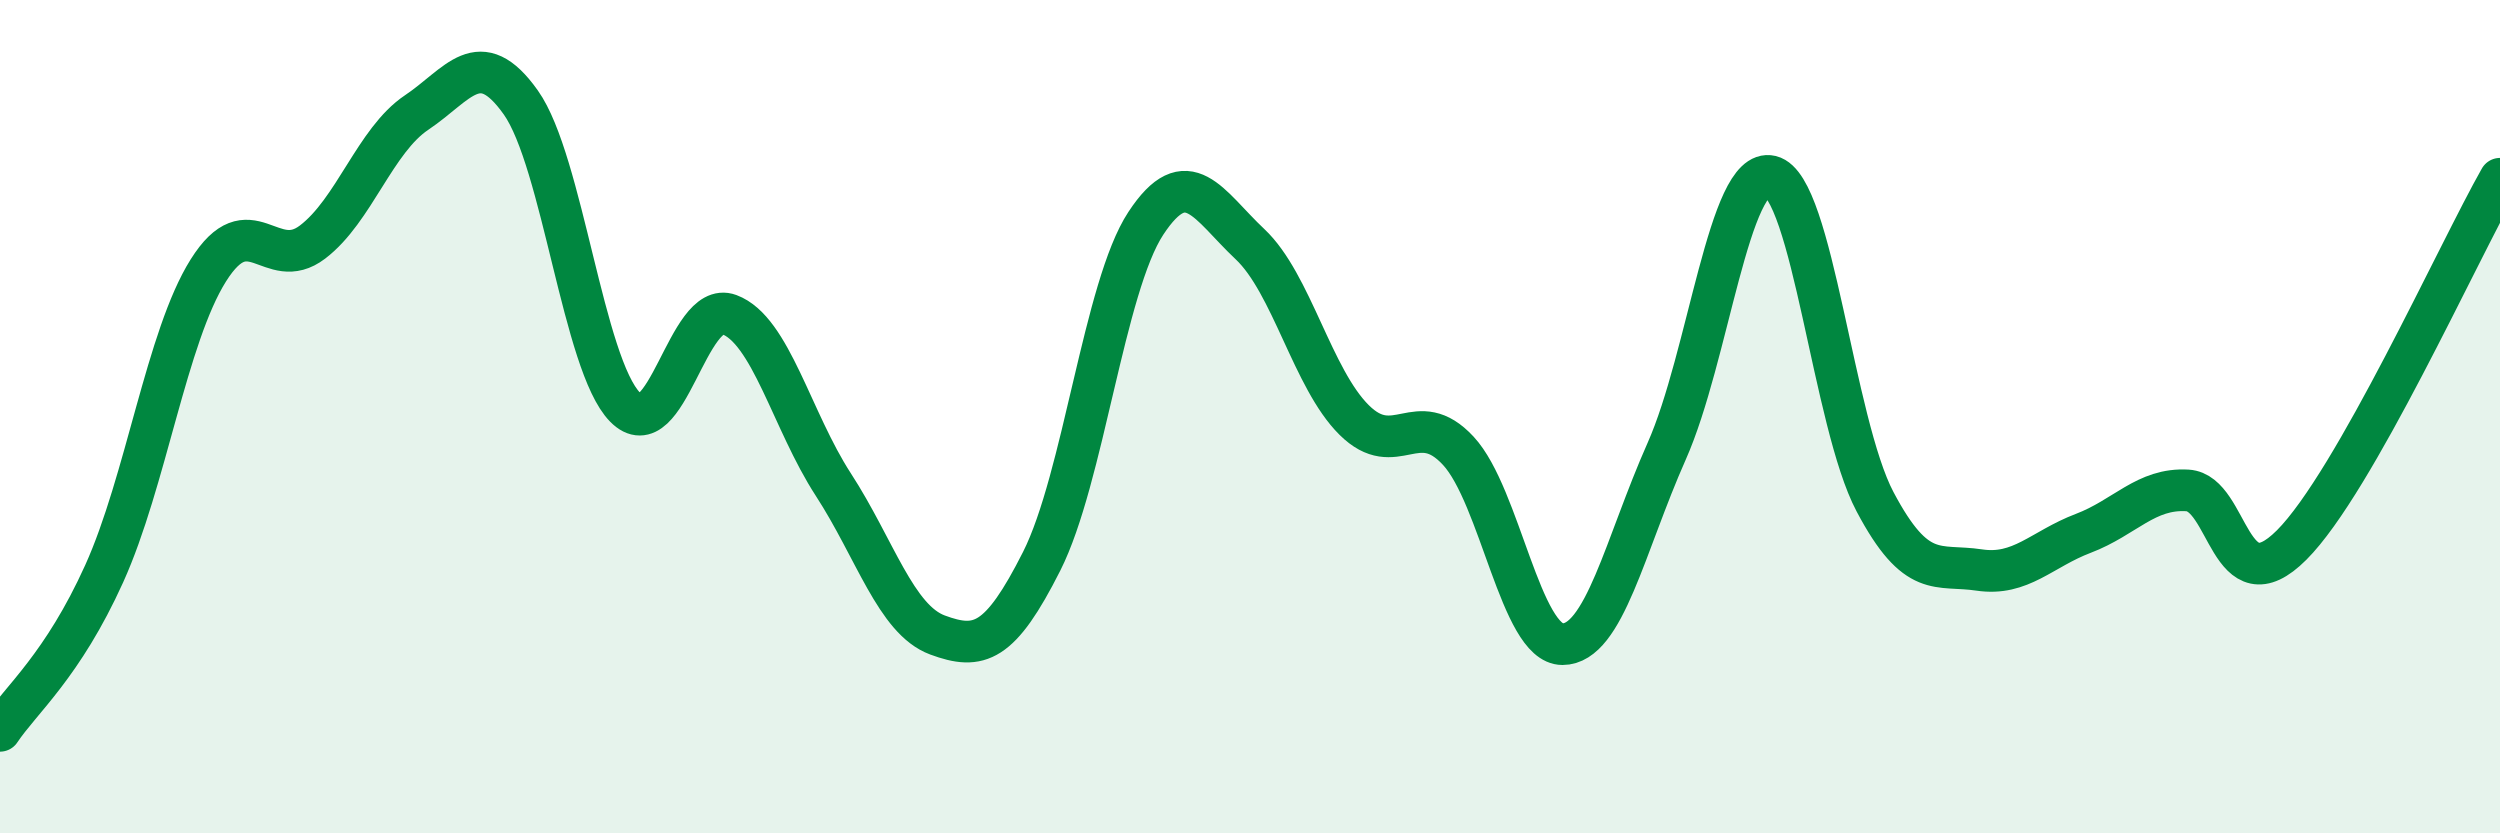
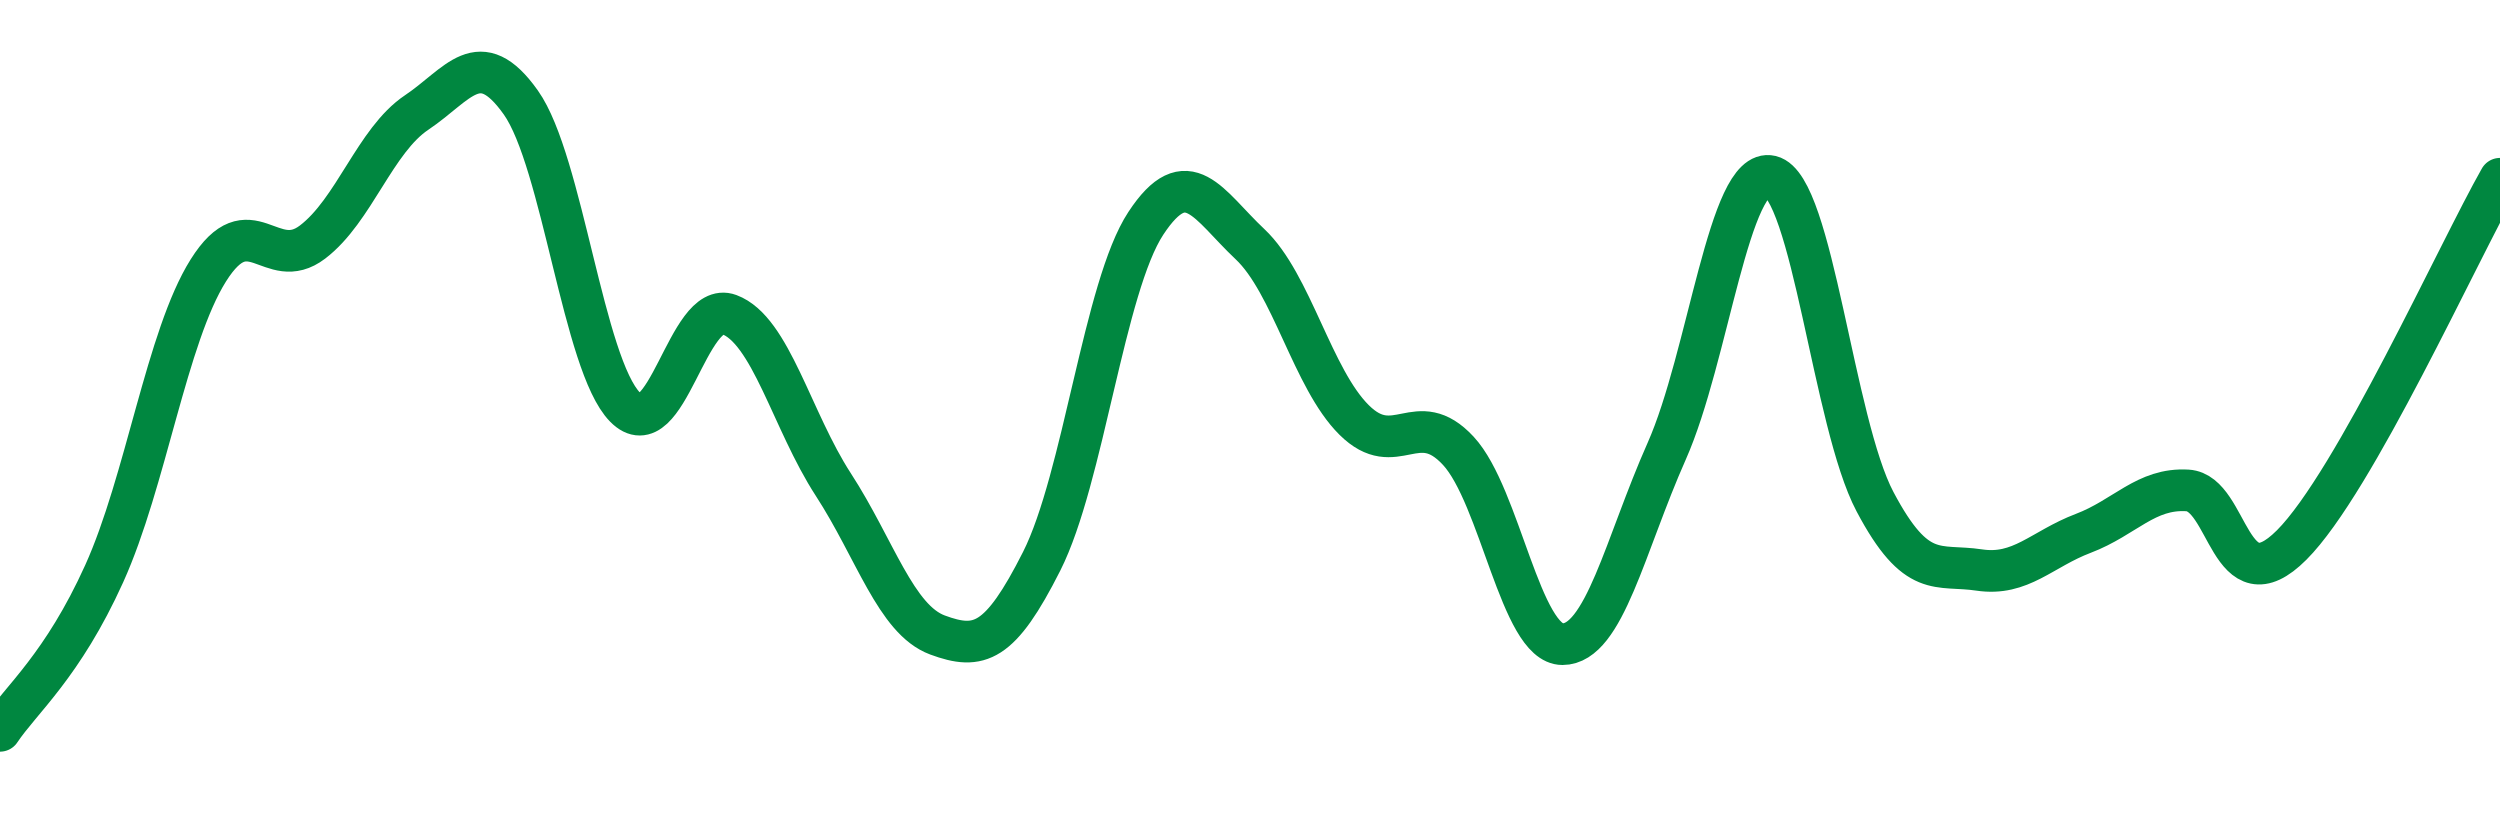
<svg xmlns="http://www.w3.org/2000/svg" width="60" height="20" viewBox="0 0 60 20">
-   <path d="M 0,17.54 C 0.5,16.79 1.5,15.98 2.5,13.77 C 3.5,11.56 4,8.08 5,6.49 C 6,4.9 6.5,6.57 7.5,5.81 C 8.5,5.05 9,3.37 10,2.7 C 11,2.03 11.5,1.05 12.5,2.46 C 13.5,3.87 14,8.75 15,9.77 C 16,10.79 16.5,7.18 17.5,7.55 C 18.5,7.92 19,10.09 20,11.63 C 21,13.17 21.5,14.87 22.5,15.24 C 23.5,15.61 24,15.45 25,13.47 C 26,11.49 26.5,6.88 27.5,5.36 C 28.5,3.84 29,4.92 30,5.86 C 31,6.8 31.5,9.09 32.5,10.08 C 33.5,11.07 34,9.74 35,10.82 C 36,11.9 36.5,15.46 37.5,15.46 C 38.5,15.46 39,13.08 40,10.83 C 41,8.58 41.5,3.99 42.5,4.23 C 43.5,4.47 44,10.15 45,12.04 C 46,13.93 46.5,13.53 47.5,13.68 C 48.5,13.83 49,13.18 50,12.8 C 51,12.42 51.5,11.71 52.5,11.77 C 53.5,11.83 53.5,14.58 55,13.08 C 56.5,11.58 59,6.05 60,4.29L60 20L0 20Z" fill="#008740" opacity="0.1" stroke-linecap="round" stroke-linejoin="round" />
  <path d="M 0,17.54 C 0.5,16.79 1.5,15.98 2.5,13.77 C 3.5,11.56 4,8.08 5,6.49 C 6,4.9 6.5,6.57 7.5,5.81 C 8.5,5.05 9,3.37 10,2.7 C 11,2.03 11.5,1.05 12.5,2.46 C 13.5,3.87 14,8.75 15,9.77 C 16,10.79 16.5,7.18 17.5,7.55 C 18.5,7.92 19,10.09 20,11.63 C 21,13.17 21.5,14.87 22.5,15.24 C 23.5,15.61 24,15.45 25,13.47 C 26,11.49 26.5,6.88 27.5,5.36 C 28.5,3.84 29,4.92 30,5.86 C 31,6.8 31.5,9.09 32.5,10.08 C 33.5,11.07 34,9.74 35,10.82 C 36,11.9 36.5,15.46 37.5,15.46 C 38.5,15.46 39,13.08 40,10.83 C 41,8.58 41.5,3.99 42.5,4.23 C 43.5,4.47 44,10.15 45,12.04 C 46,13.93 46.5,13.53 47.5,13.68 C 48.5,13.83 49,13.18 50,12.8 C 51,12.42 51.5,11.71 52.5,11.77 C 53.5,11.83 53.5,14.58 55,13.08 C 56.5,11.58 59,6.05 60,4.29" stroke="#008740" stroke-width="1" fill="none" stroke-linecap="round" stroke-linejoin="round" />
</svg>